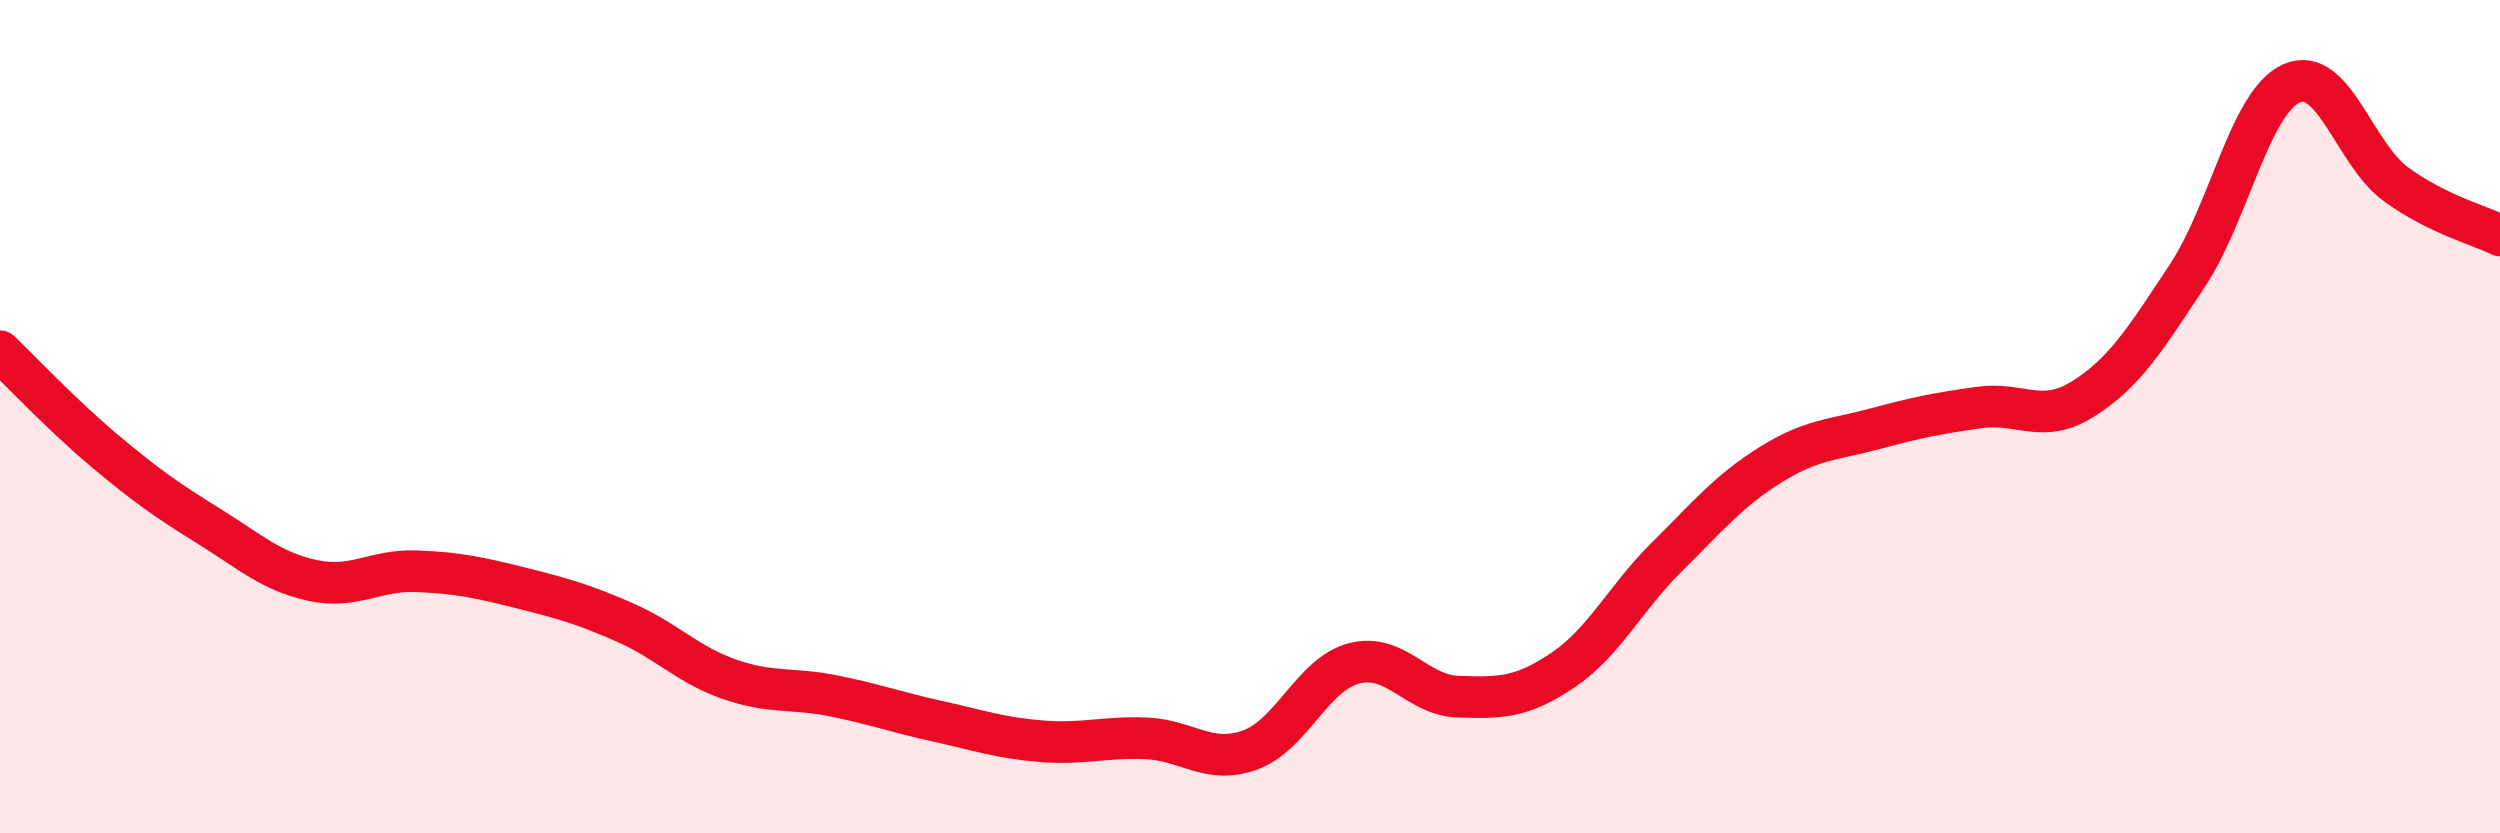
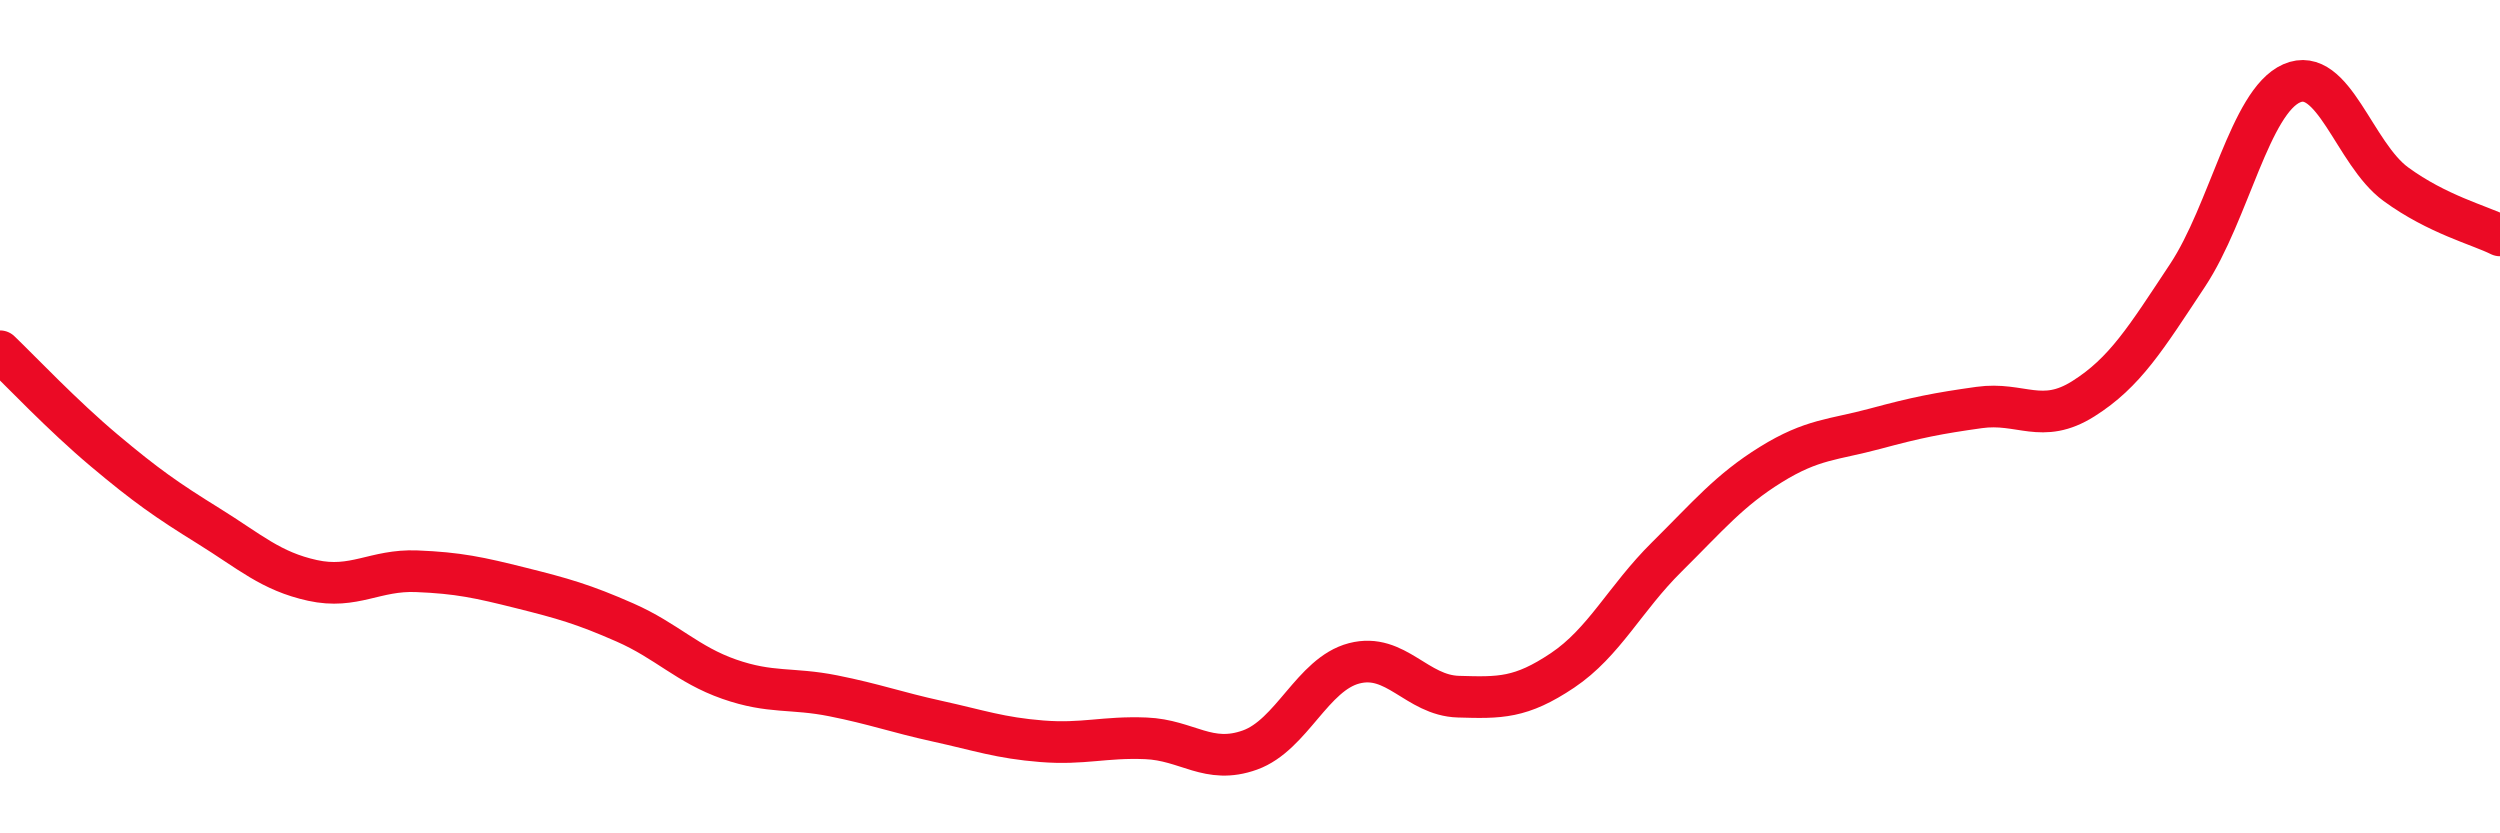
<svg xmlns="http://www.w3.org/2000/svg" width="60" height="20" viewBox="0 0 60 20">
-   <path d="M 0,8.43 C 0.5,8.91 1.5,9.97 2.5,10.81 C 3.5,11.65 4,12 5,12.62 C 6,13.24 6.5,13.71 7.5,13.93 C 8.5,14.15 9,13.67 10,13.71 C 11,13.75 11.5,13.86 12.5,14.11 C 13.5,14.36 14,14.5 15,14.94 C 16,15.38 16.5,15.95 17.5,16.3 C 18.5,16.65 19,16.5 20,16.7 C 21,16.9 21.5,17.09 22.5,17.31 C 23.5,17.53 24,17.71 25,17.79 C 26,17.87 26.5,17.68 27.5,17.72 C 28.5,17.76 29,18.36 30,18 C 31,17.64 31.5,16.18 32.5,15.92 C 33.5,15.66 34,16.69 35,16.72 C 36,16.75 36.5,16.76 37.5,16.09 C 38.5,15.42 39,14.36 40,13.37 C 41,12.38 41.5,11.77 42.5,11.15 C 43.5,10.53 44,10.56 45,10.29 C 46,10.02 46.5,9.92 47.5,9.78 C 48.5,9.64 49,10.2 50,9.57 C 51,8.94 51.5,8.12 52.5,6.61 C 53.5,5.1 54,2.44 55,2 C 56,1.56 56.5,3.69 57.5,4.42 C 58.5,5.15 59.5,5.4 60,5.65L60 20L0 20Z" fill="#EB0A25" opacity="0.1" stroke-linecap="round" stroke-linejoin="round" />
  <path d="M 0,8.43 C 0.5,8.91 1.5,9.97 2.5,10.81 C 3.5,11.65 4,12 5,12.62 C 6,13.24 6.5,13.71 7.5,13.93 C 8.5,14.15 9,13.67 10,13.71 C 11,13.75 11.5,13.86 12.5,14.11 C 13.5,14.36 14,14.5 15,14.94 C 16,15.38 16.5,15.95 17.5,16.3 C 18.5,16.65 19,16.5 20,16.7 C 21,16.9 21.5,17.09 22.5,17.31 C 23.5,17.53 24,17.71 25,17.79 C 26,17.87 26.5,17.68 27.5,17.72 C 28.5,17.76 29,18.36 30,18 C 31,17.64 31.5,16.18 32.5,15.92 C 33.5,15.66 34,16.69 35,16.72 C 36,16.75 36.5,16.76 37.5,16.09 C 38.5,15.42 39,14.36 40,13.37 C 41,12.38 41.5,11.77 42.5,11.15 C 43.5,10.53 44,10.56 45,10.29 C 46,10.02 46.5,9.92 47.5,9.78 C 48.5,9.64 49,10.2 50,9.57 C 51,8.94 51.5,8.12 52.5,6.61 C 53.5,5.1 54,2.44 55,2 C 56,1.56 56.5,3.69 57.5,4.42 C 58.5,5.15 59.5,5.4 60,5.65" stroke="#EB0A25" stroke-width="1" fill="none" stroke-linecap="round" stroke-linejoin="round" />
</svg>